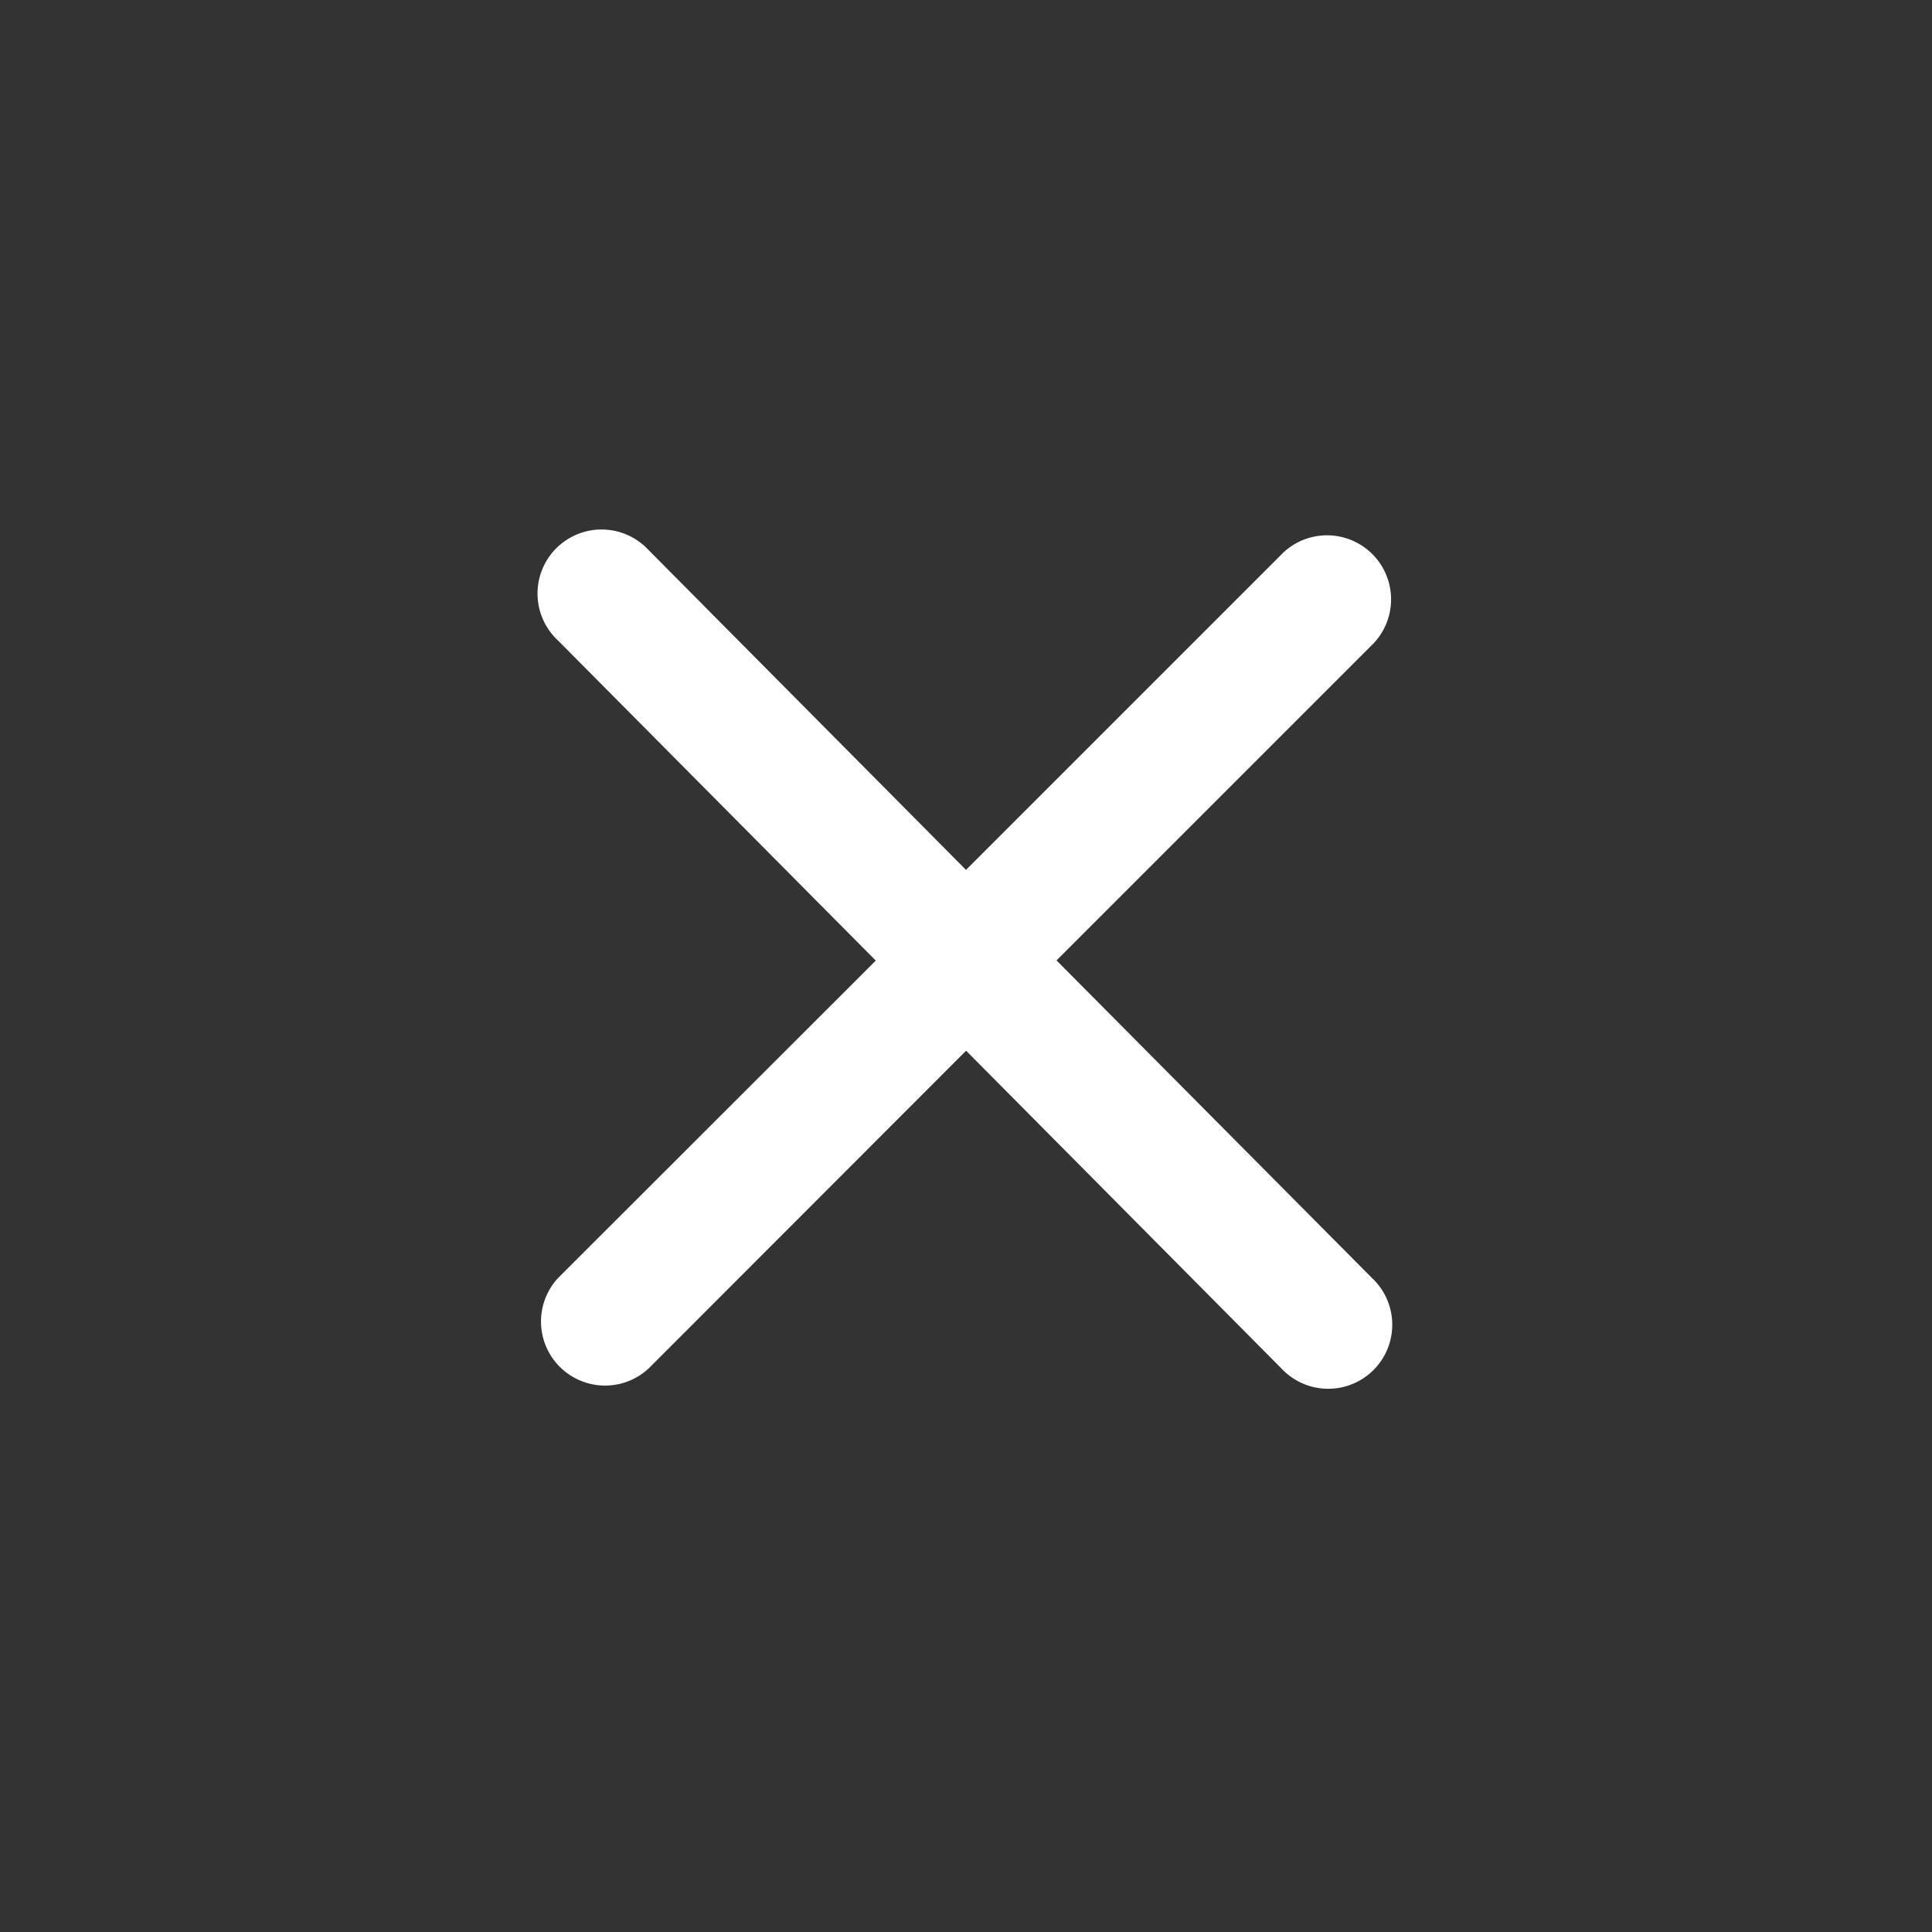
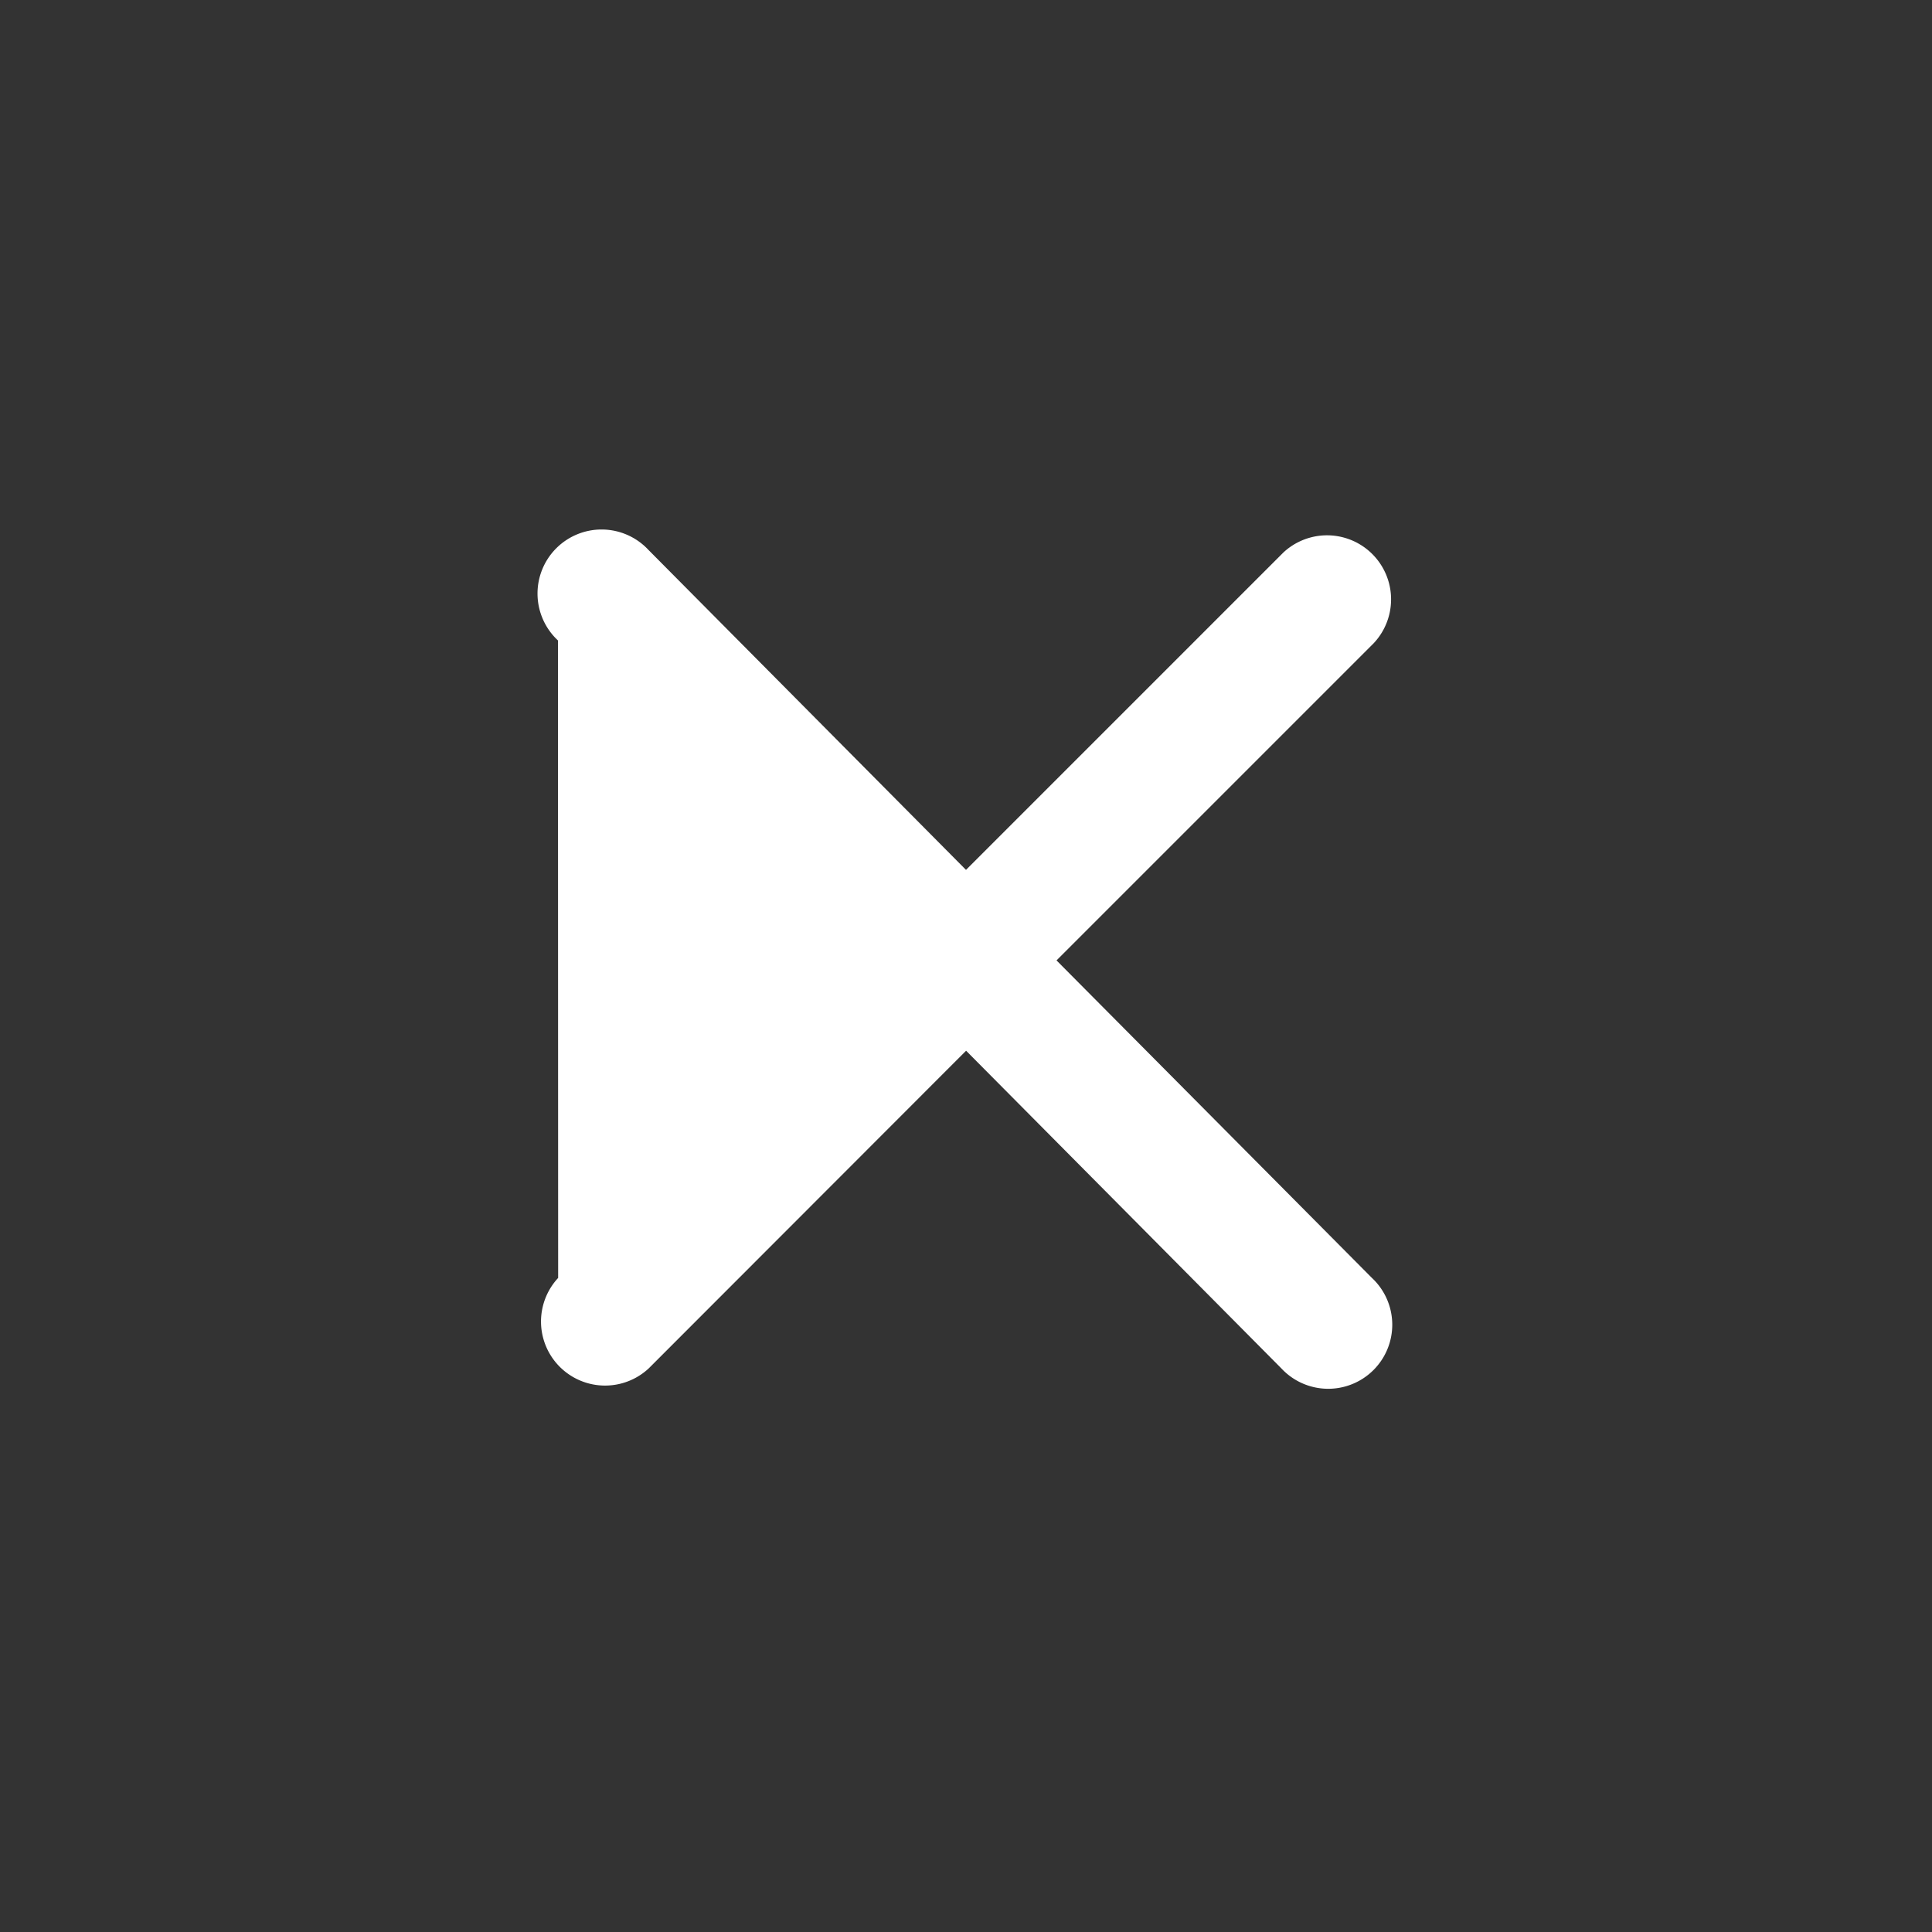
<svg xmlns="http://www.w3.org/2000/svg" width="20" height="20" viewBox="0 0 20 20">
  <rect x="0" y="0" width="20" height="20" fill="#333333" stroke="none" />
  <g id="그룹_12199" data-name="그룹 12199" transform="translate(0 0.499)">
-     <rect id="사각형_2748" data-name="사각형 2748" width="20" height="20" transform="translate(0 -0.499)" opacity="0" />
-     <path id="xmark-regular" d="M8.619,102.862a.663.663,0,1,1-.937.937l-3.263-3.288L1.133,103.8a.663.663,0,0,1-.937-.937l3.288-3.285L.194,96.264a.663.663,0,1,1,.937-.937l3.287,3.312,3.286-3.286a.663.663,0,0,1,.937.937L5.355,99.576Z" transform="translate(5.582 -90.133)" fill="#fff" />
+     <path id="xmark-regular" d="M8.619,102.862a.663.663,0,1,1-.937.937l-3.263-3.288L1.133,103.8a.663.663,0,0,1-.937-.937L.194,96.264a.663.663,0,1,1,.937-.937l3.287,3.312,3.286-3.286a.663.663,0,0,1,.937.937L5.355,99.576Z" transform="translate(5.582 -90.133)" fill="#fff" />
  </g>
</svg>